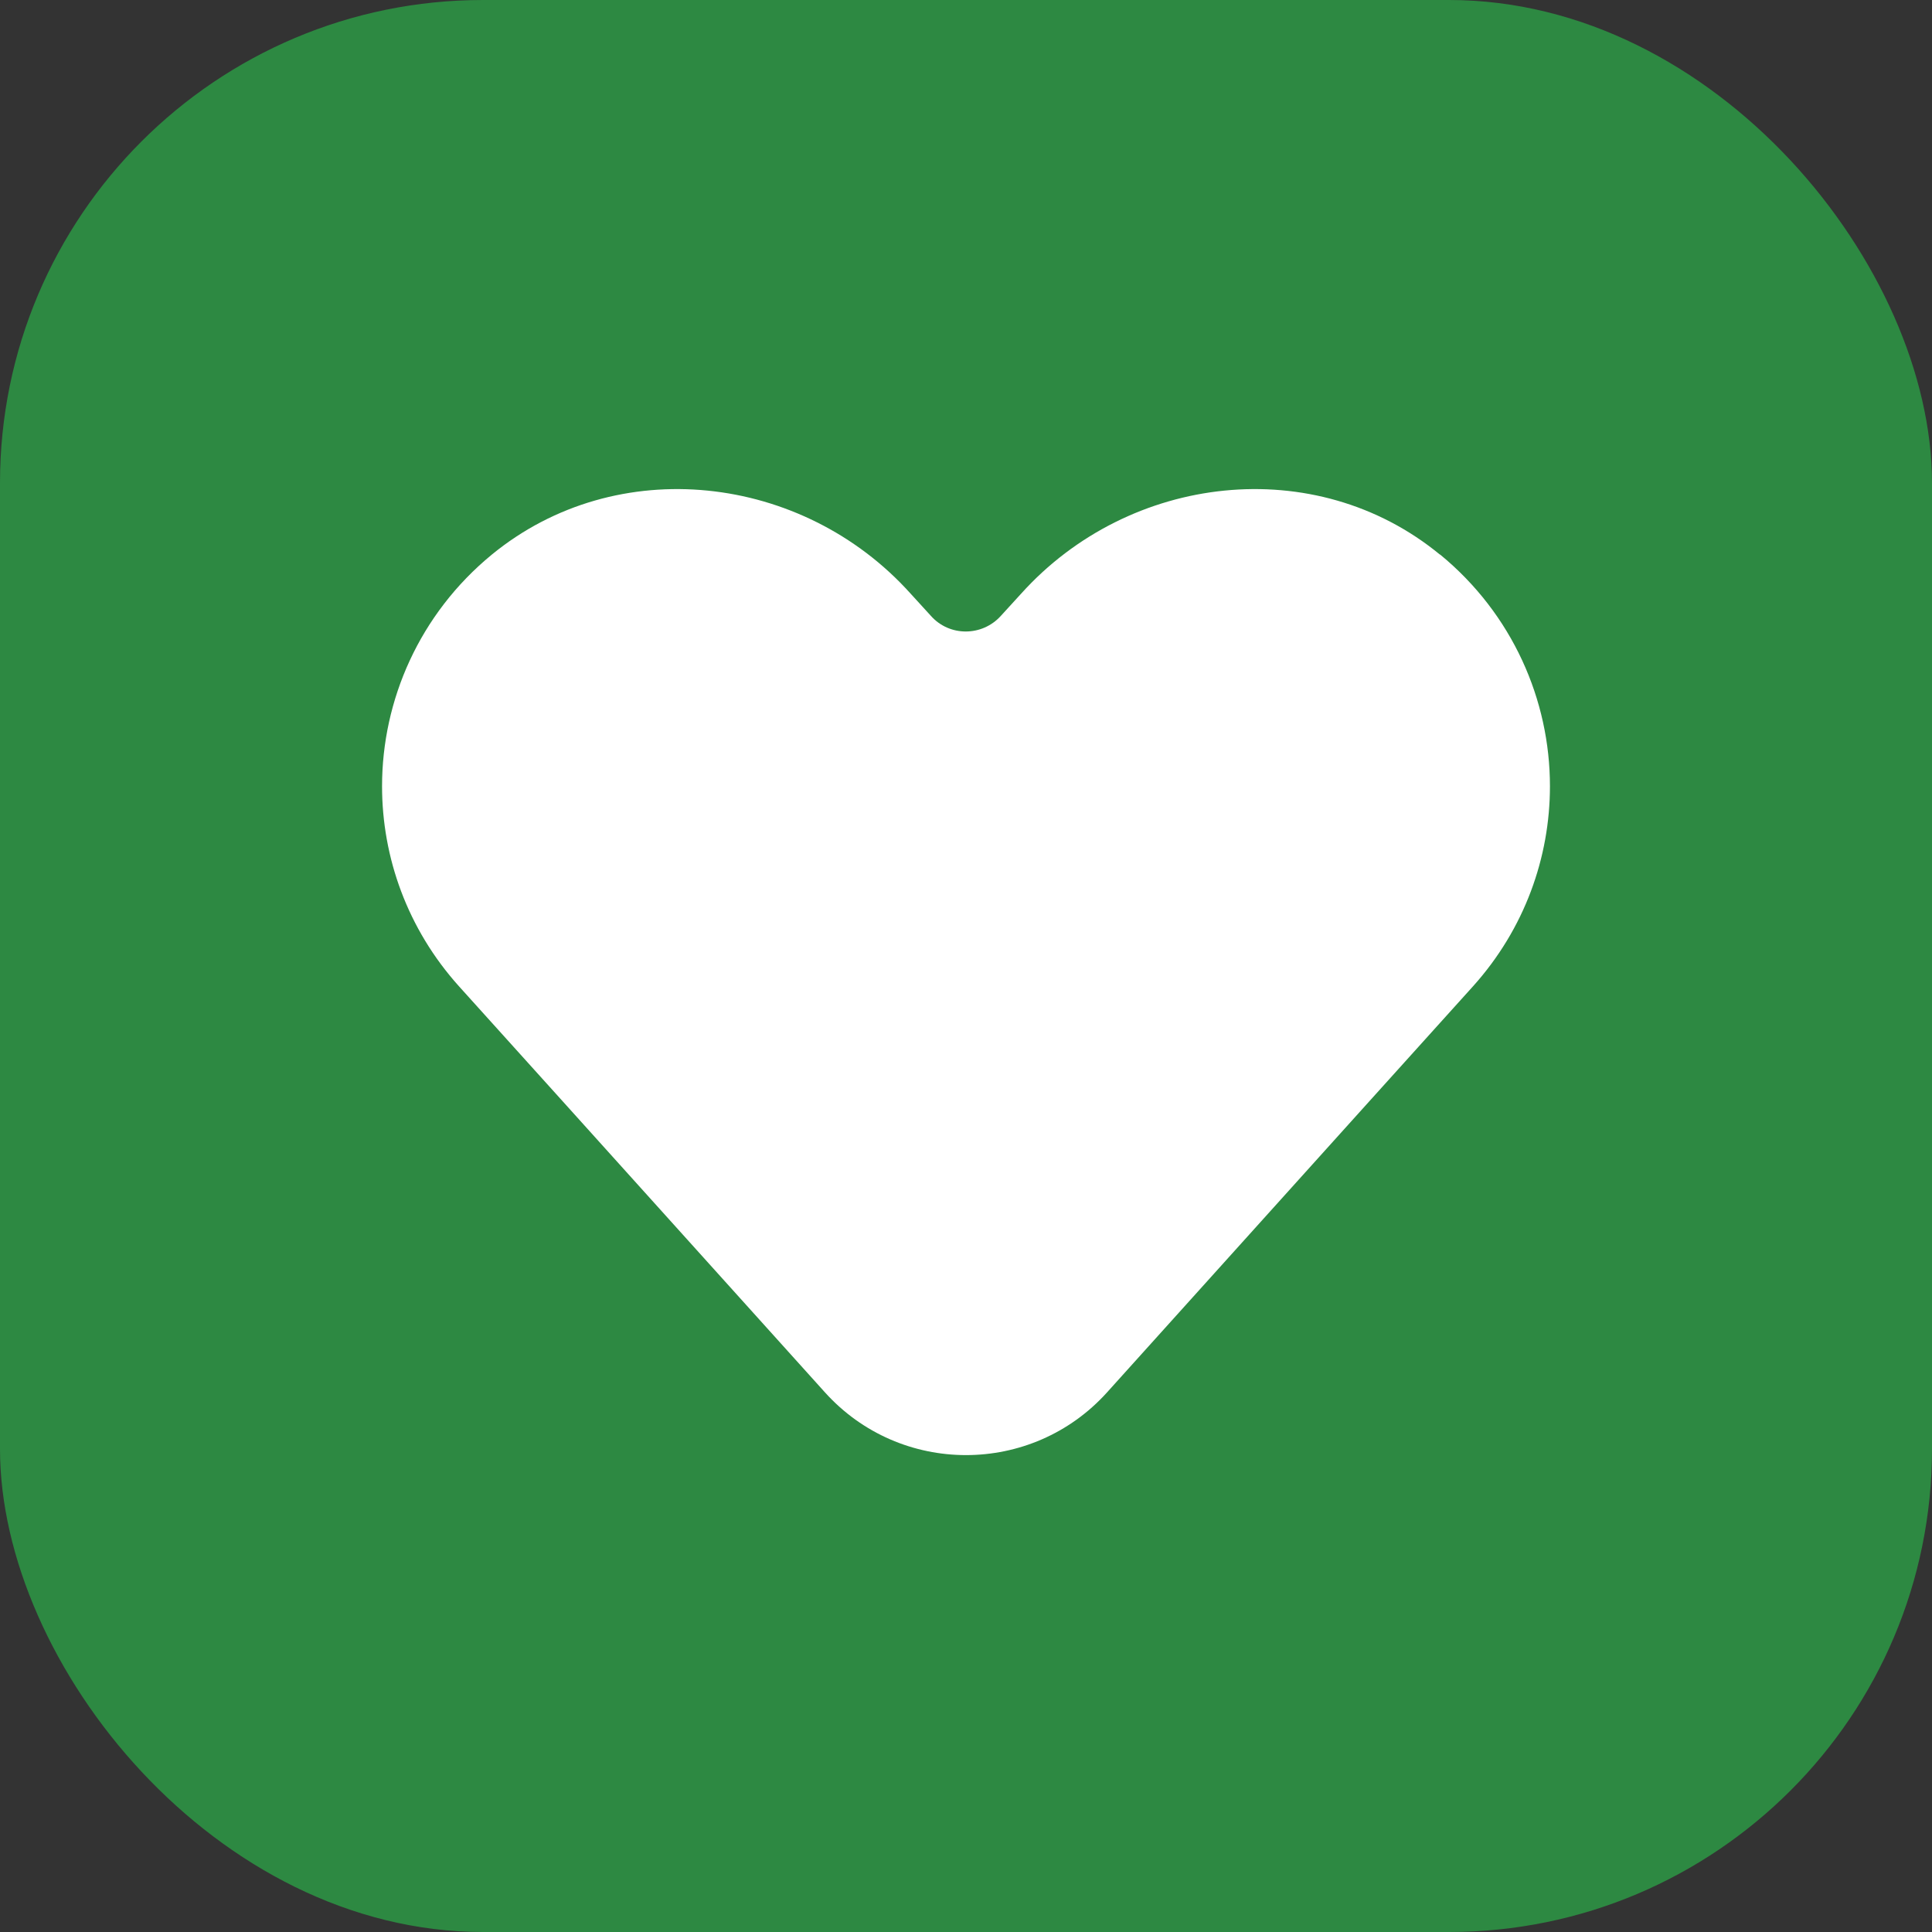
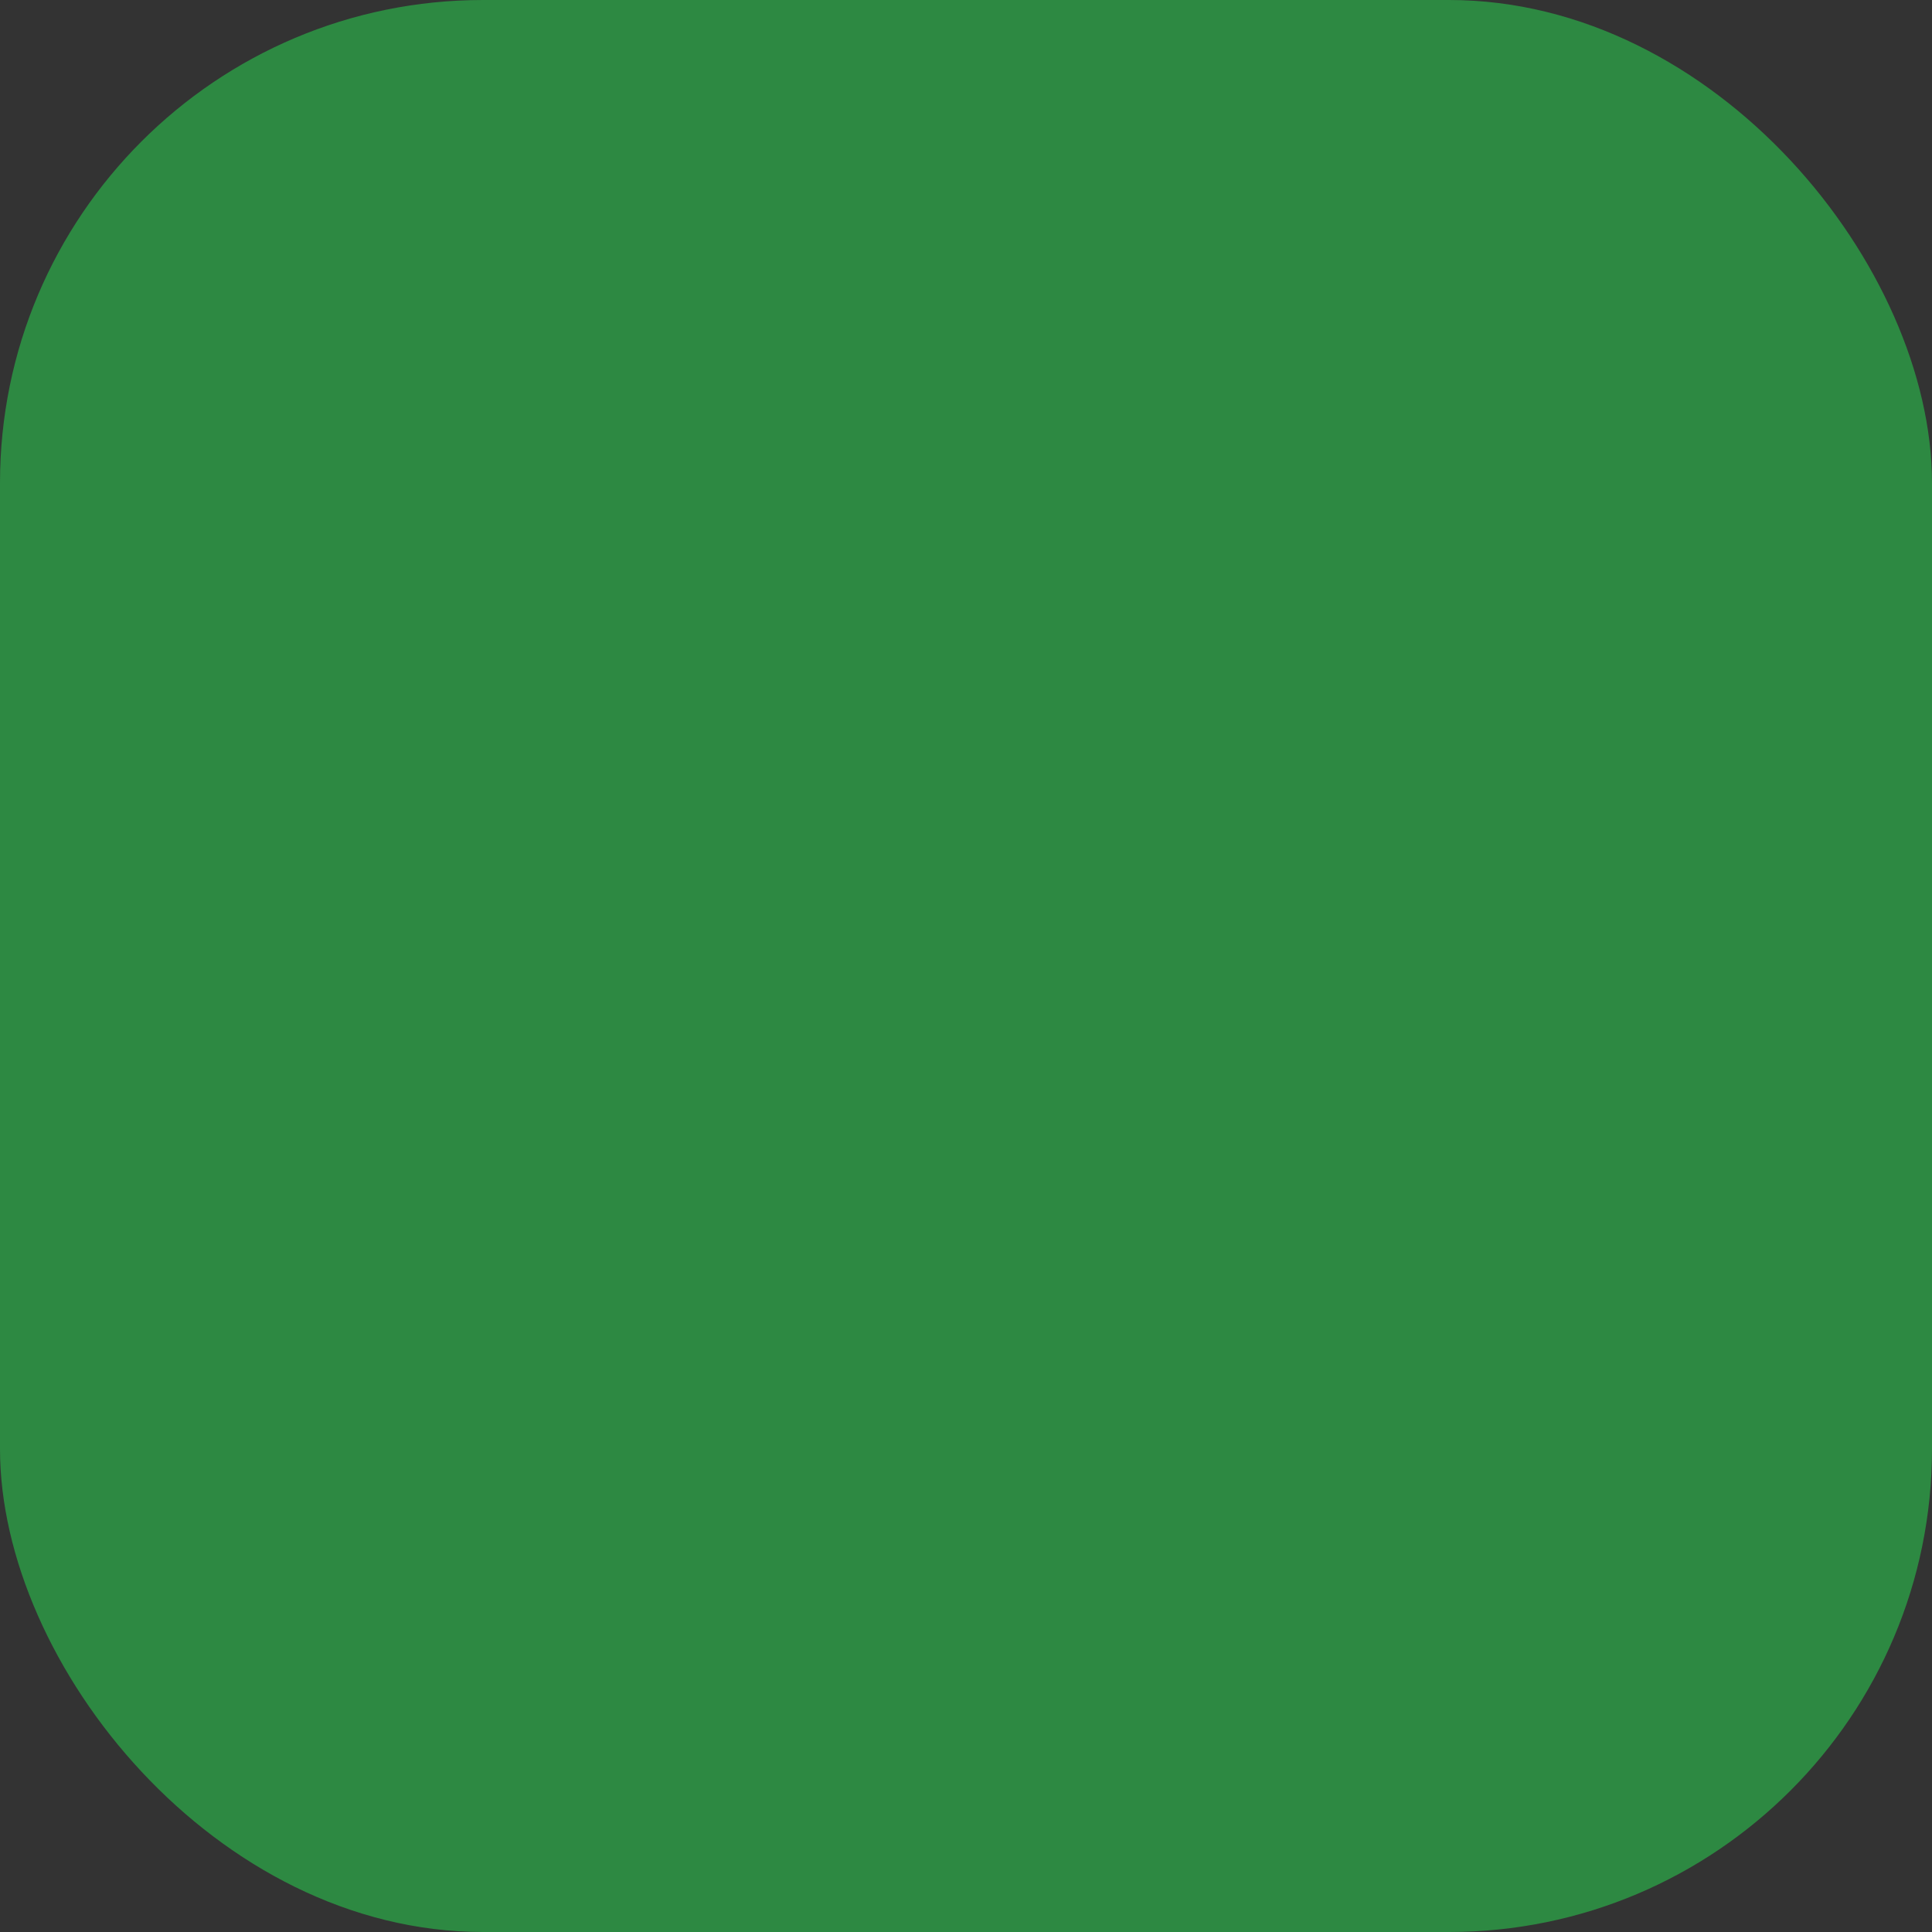
<svg xmlns="http://www.w3.org/2000/svg" width="16" height="16" viewBox="0 0 16 16" fill="none">
  <rect x="0" y="0" width="16" height="16" fill="#333333" stroke="none" />
  <rect width="16" height="16" rx="4" fill="#2D8942" />
-   <path d="M11.925 4.593C10.892 3.744 9.353 3.921 8.457 4.916L8.289 5.1C8.133 5.273 7.862 5.273 7.709 5.1L7.541 4.916C6.647 3.921 5.109 3.744 4.073 4.593C3.473 5.086 3.164 5.799 3.164 6.511C3.164 7.101 3.374 7.693 3.801 8.168L4.665 9.126L6.831 11.53C7.456 12.224 8.544 12.224 9.169 11.53L11.335 9.126L12.199 8.168C12.626 7.693 12.836 7.101 12.836 6.511C12.836 5.799 12.527 5.086 11.927 4.593H11.925Z" fill="white" />
</svg>